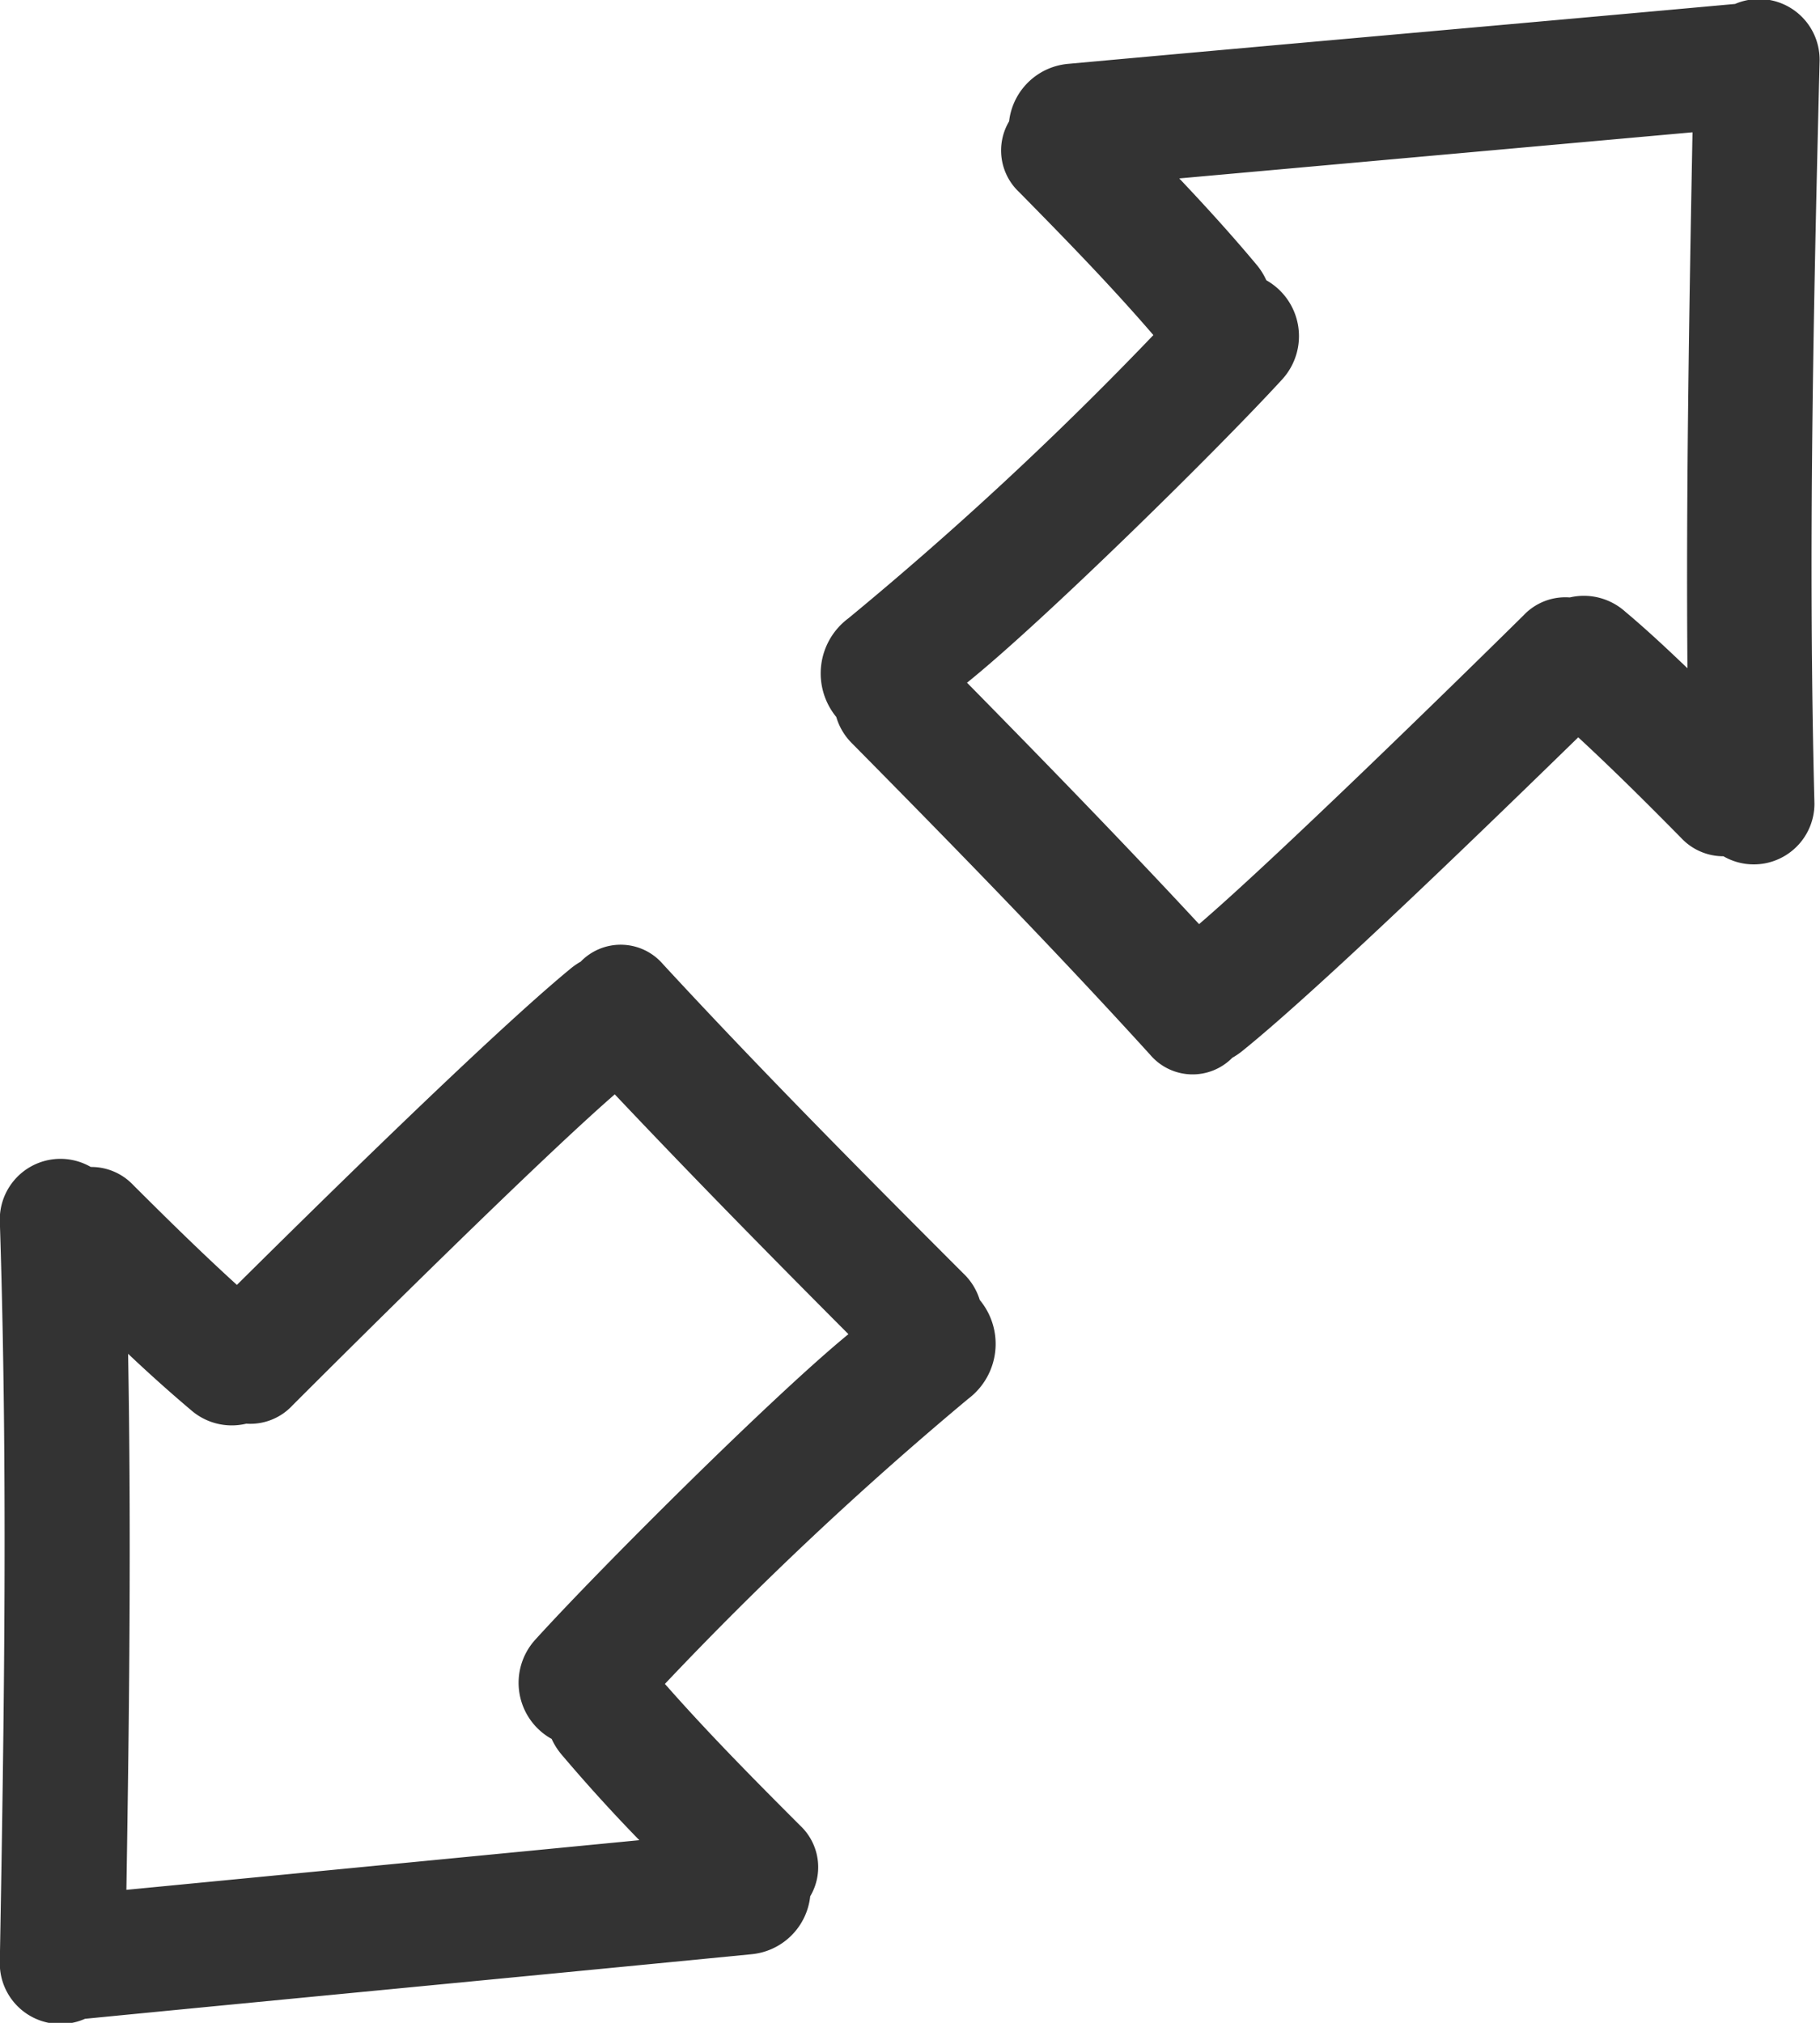
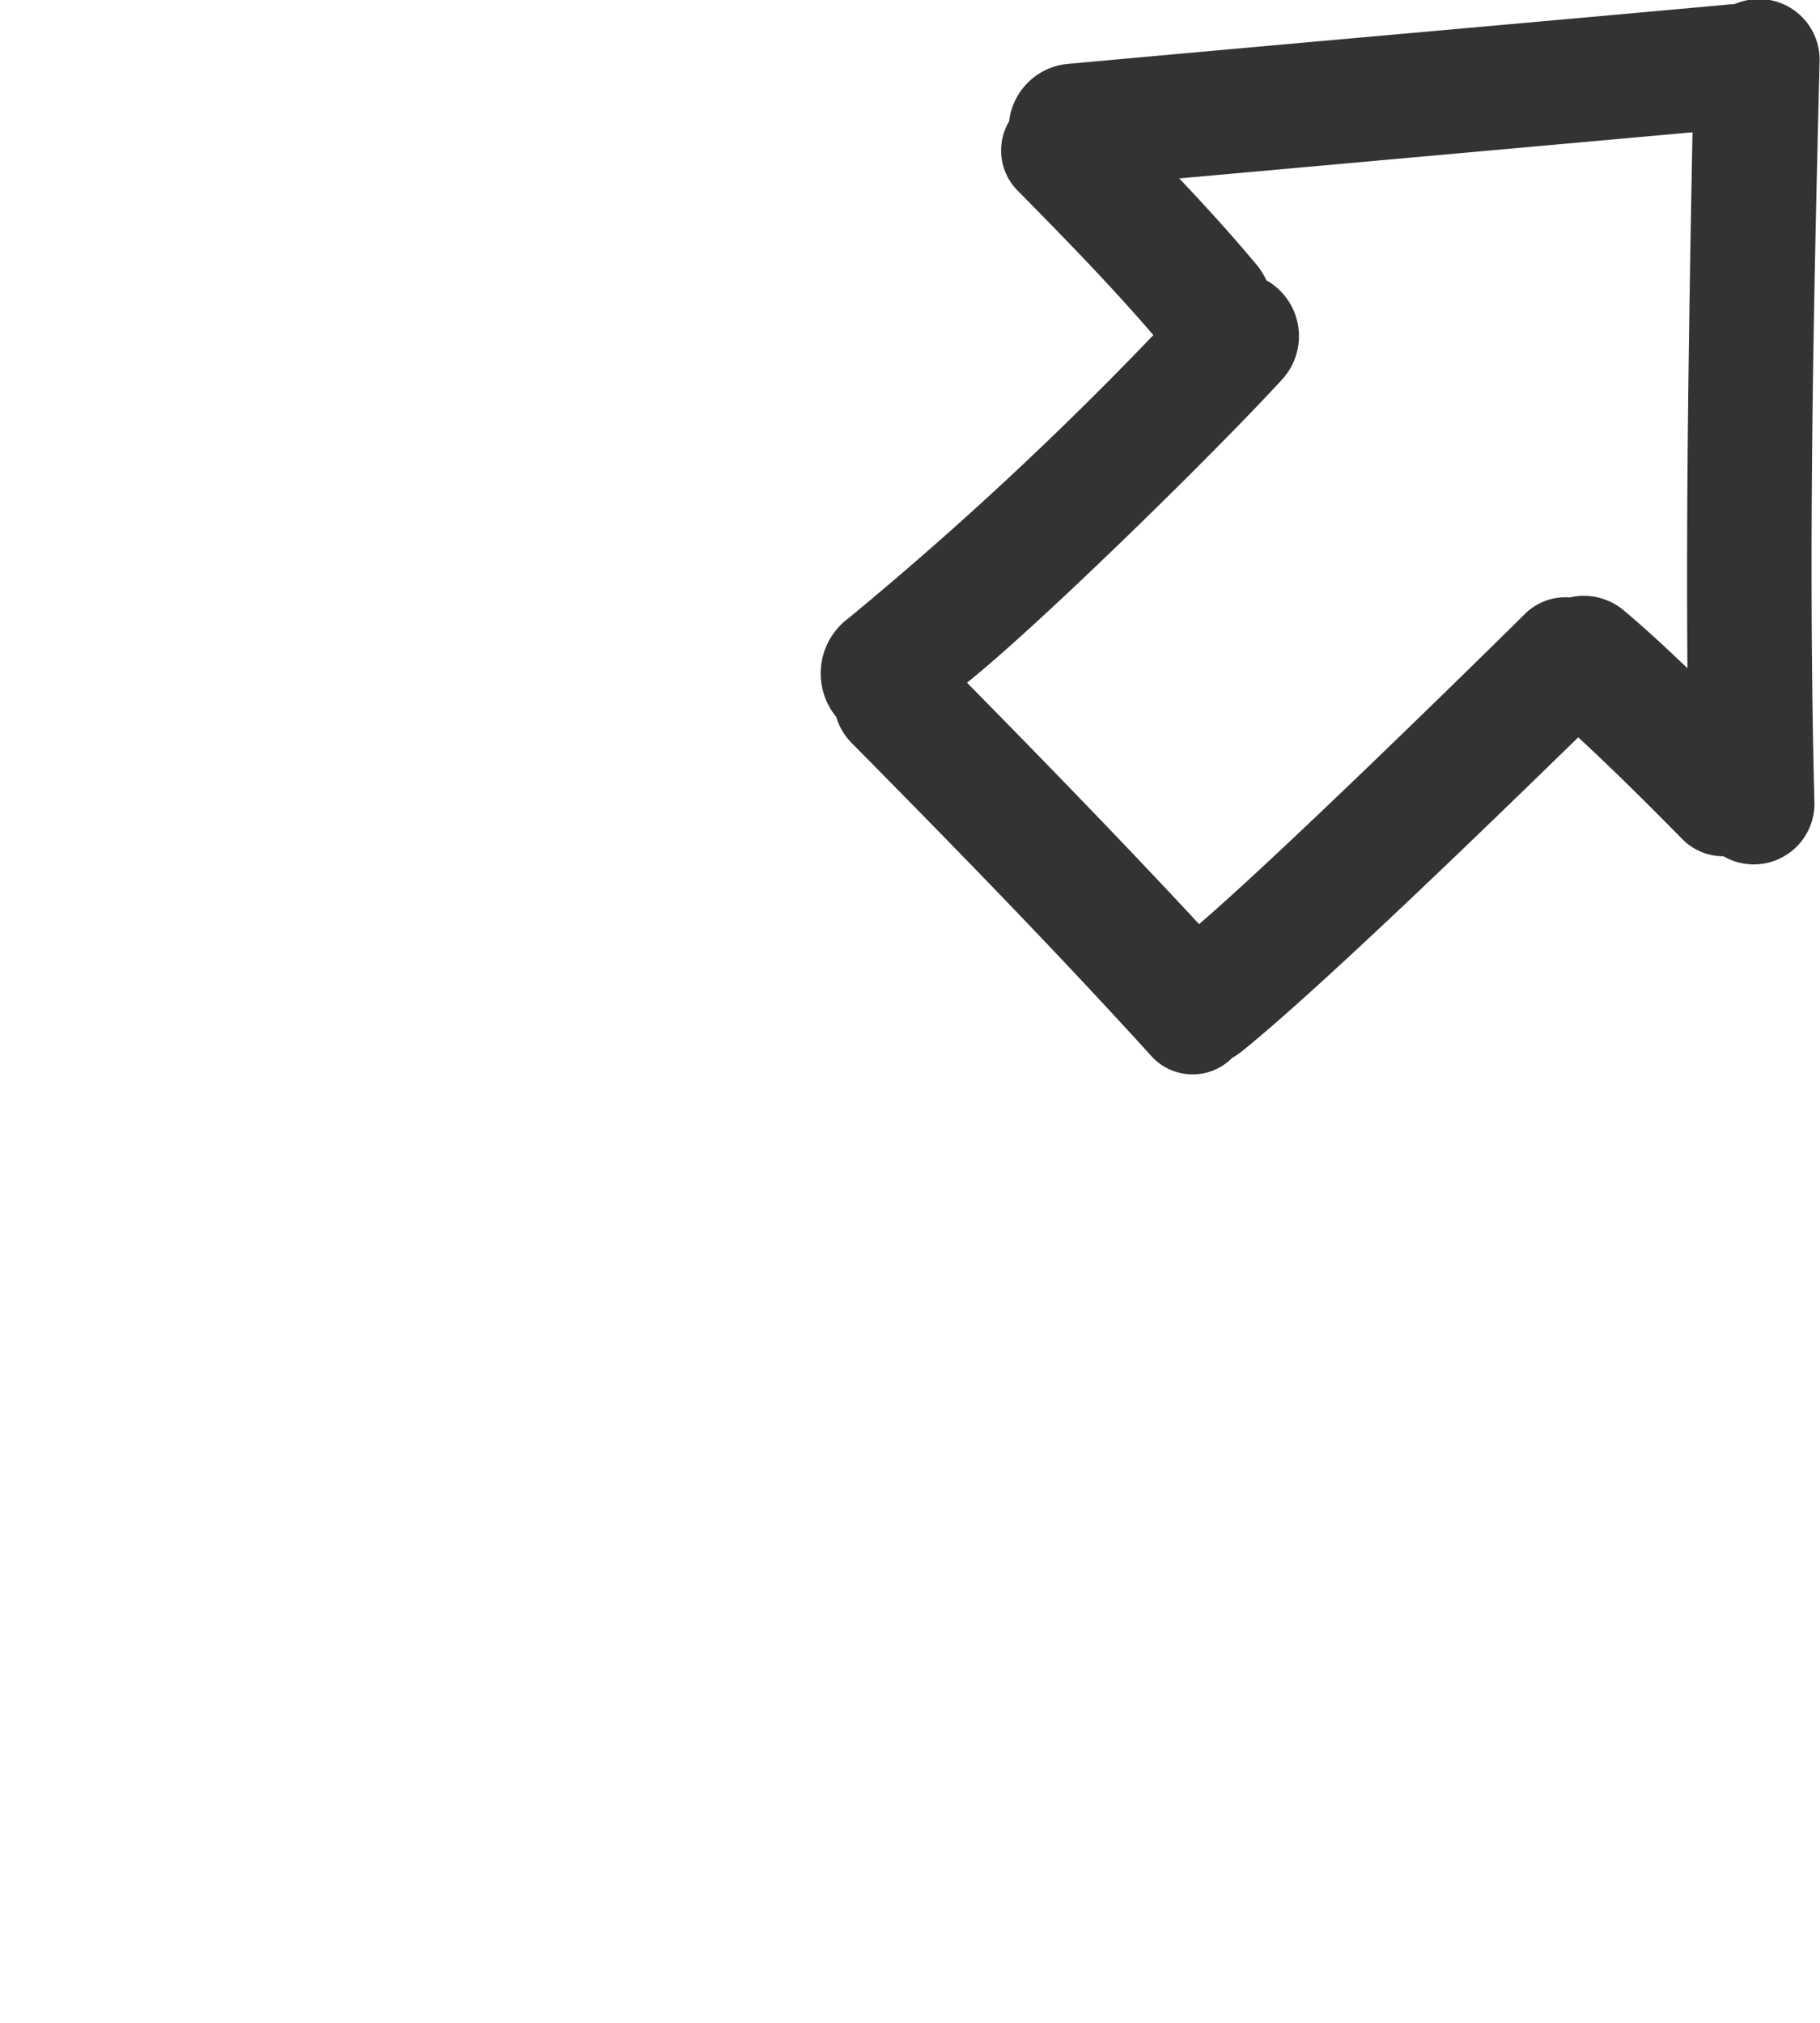
<svg xmlns="http://www.w3.org/2000/svg" width="18" height="20" viewBox="0 0 18 20">
  <g id="icon-user-button-4" transform="translate(-16.767 0)">
    <g id="Group_4802" data-name="Group 4802" transform="translate(16.767 0)">
-       <path id="Path_17290" data-name="Path 17290" d="M26.294,199.909c-1-1-2.006-2.013-2.97-3.057a.551.551,0,0,0-.814-.025.693.693,0,0,0-.1.069c-.791.65-2.574,2.407-3.3,3.127-.351-.319-.689-.652-1.025-.987a.57.57,0,0,0-.42-.179.6.6,0,0,0-.9.529c.08,2.446.044,4.891,0,7.337a.6.6,0,0,0,.843.556c2.2-.215,4.392-.423,6.588-.638a.645.645,0,0,0,.584-.573.564.564,0,0,0-.1-.7c-.457-.457-.912-.917-1.337-1.4a34.915,34.915,0,0,1,3-2.819.679.679,0,0,0,.114-.977A.607.607,0,0,0,26.294,199.909Zm-4.236,3.625a.634.634,0,0,0,.165.978.671.671,0,0,0,.1.157c.246.29.5.57.767.844q-2.536.246-5.073.491c.029-1.766.048-3.531.017-5.3.2.189.408.376.62.555a.613.613,0,0,0,.549.136.569.569,0,0,0,.456-.18c.7-.7,2.446-2.431,3.188-3.076.756.8,1.532,1.59,2.311,2.371C24.419,201.114,22.7,202.826,22.058,203.534Z" transform="translate(-16.767 -187.319)" fill="#333" />
      <path id="Path_17291" data-name="Path 17291" d="M205.871.039c-2.2.2-4.395.392-6.592.592a.645.645,0,0,0-.588.569.564.564,0,0,0,.1.7c.454.461.905.923,1.327,1.413a34.938,34.938,0,0,1-3.016,2.8.679.679,0,0,0-.12.976.606.606,0,0,0,.155.26c1,1.012,1.992,2.027,2.948,3.078a.551.551,0,0,0,.814.031.7.7,0,0,0,.1-.068c.8-.645,2.591-2.389,3.321-3.1.348.322.684.656,1.017.994a.571.571,0,0,0,.419.182.6.6,0,0,0,.9-.522c-.063-2.446-.01-4.891.051-7.337A.6.6,0,0,0,205.871.039ZM205.4,6.607c-.2-.191-.4-.379-.616-.56a.613.613,0,0,0-.548-.14.568.568,0,0,0-.457.177c-.7.691-2.463,2.413-3.209,3.053-.751-.809-1.521-1.6-2.295-2.387.74-.594,2.471-2.294,3.118-3a.634.634,0,0,0-.158-.979.666.666,0,0,0-.1-.158c-.244-.292-.5-.573-.761-.849q2.538-.228,5.076-.456C205.417,3.076,205.386,4.841,205.4,6.607Z" transform="translate(-188.711 0)" fill="#333" />
    </g>
  </g>
</svg>